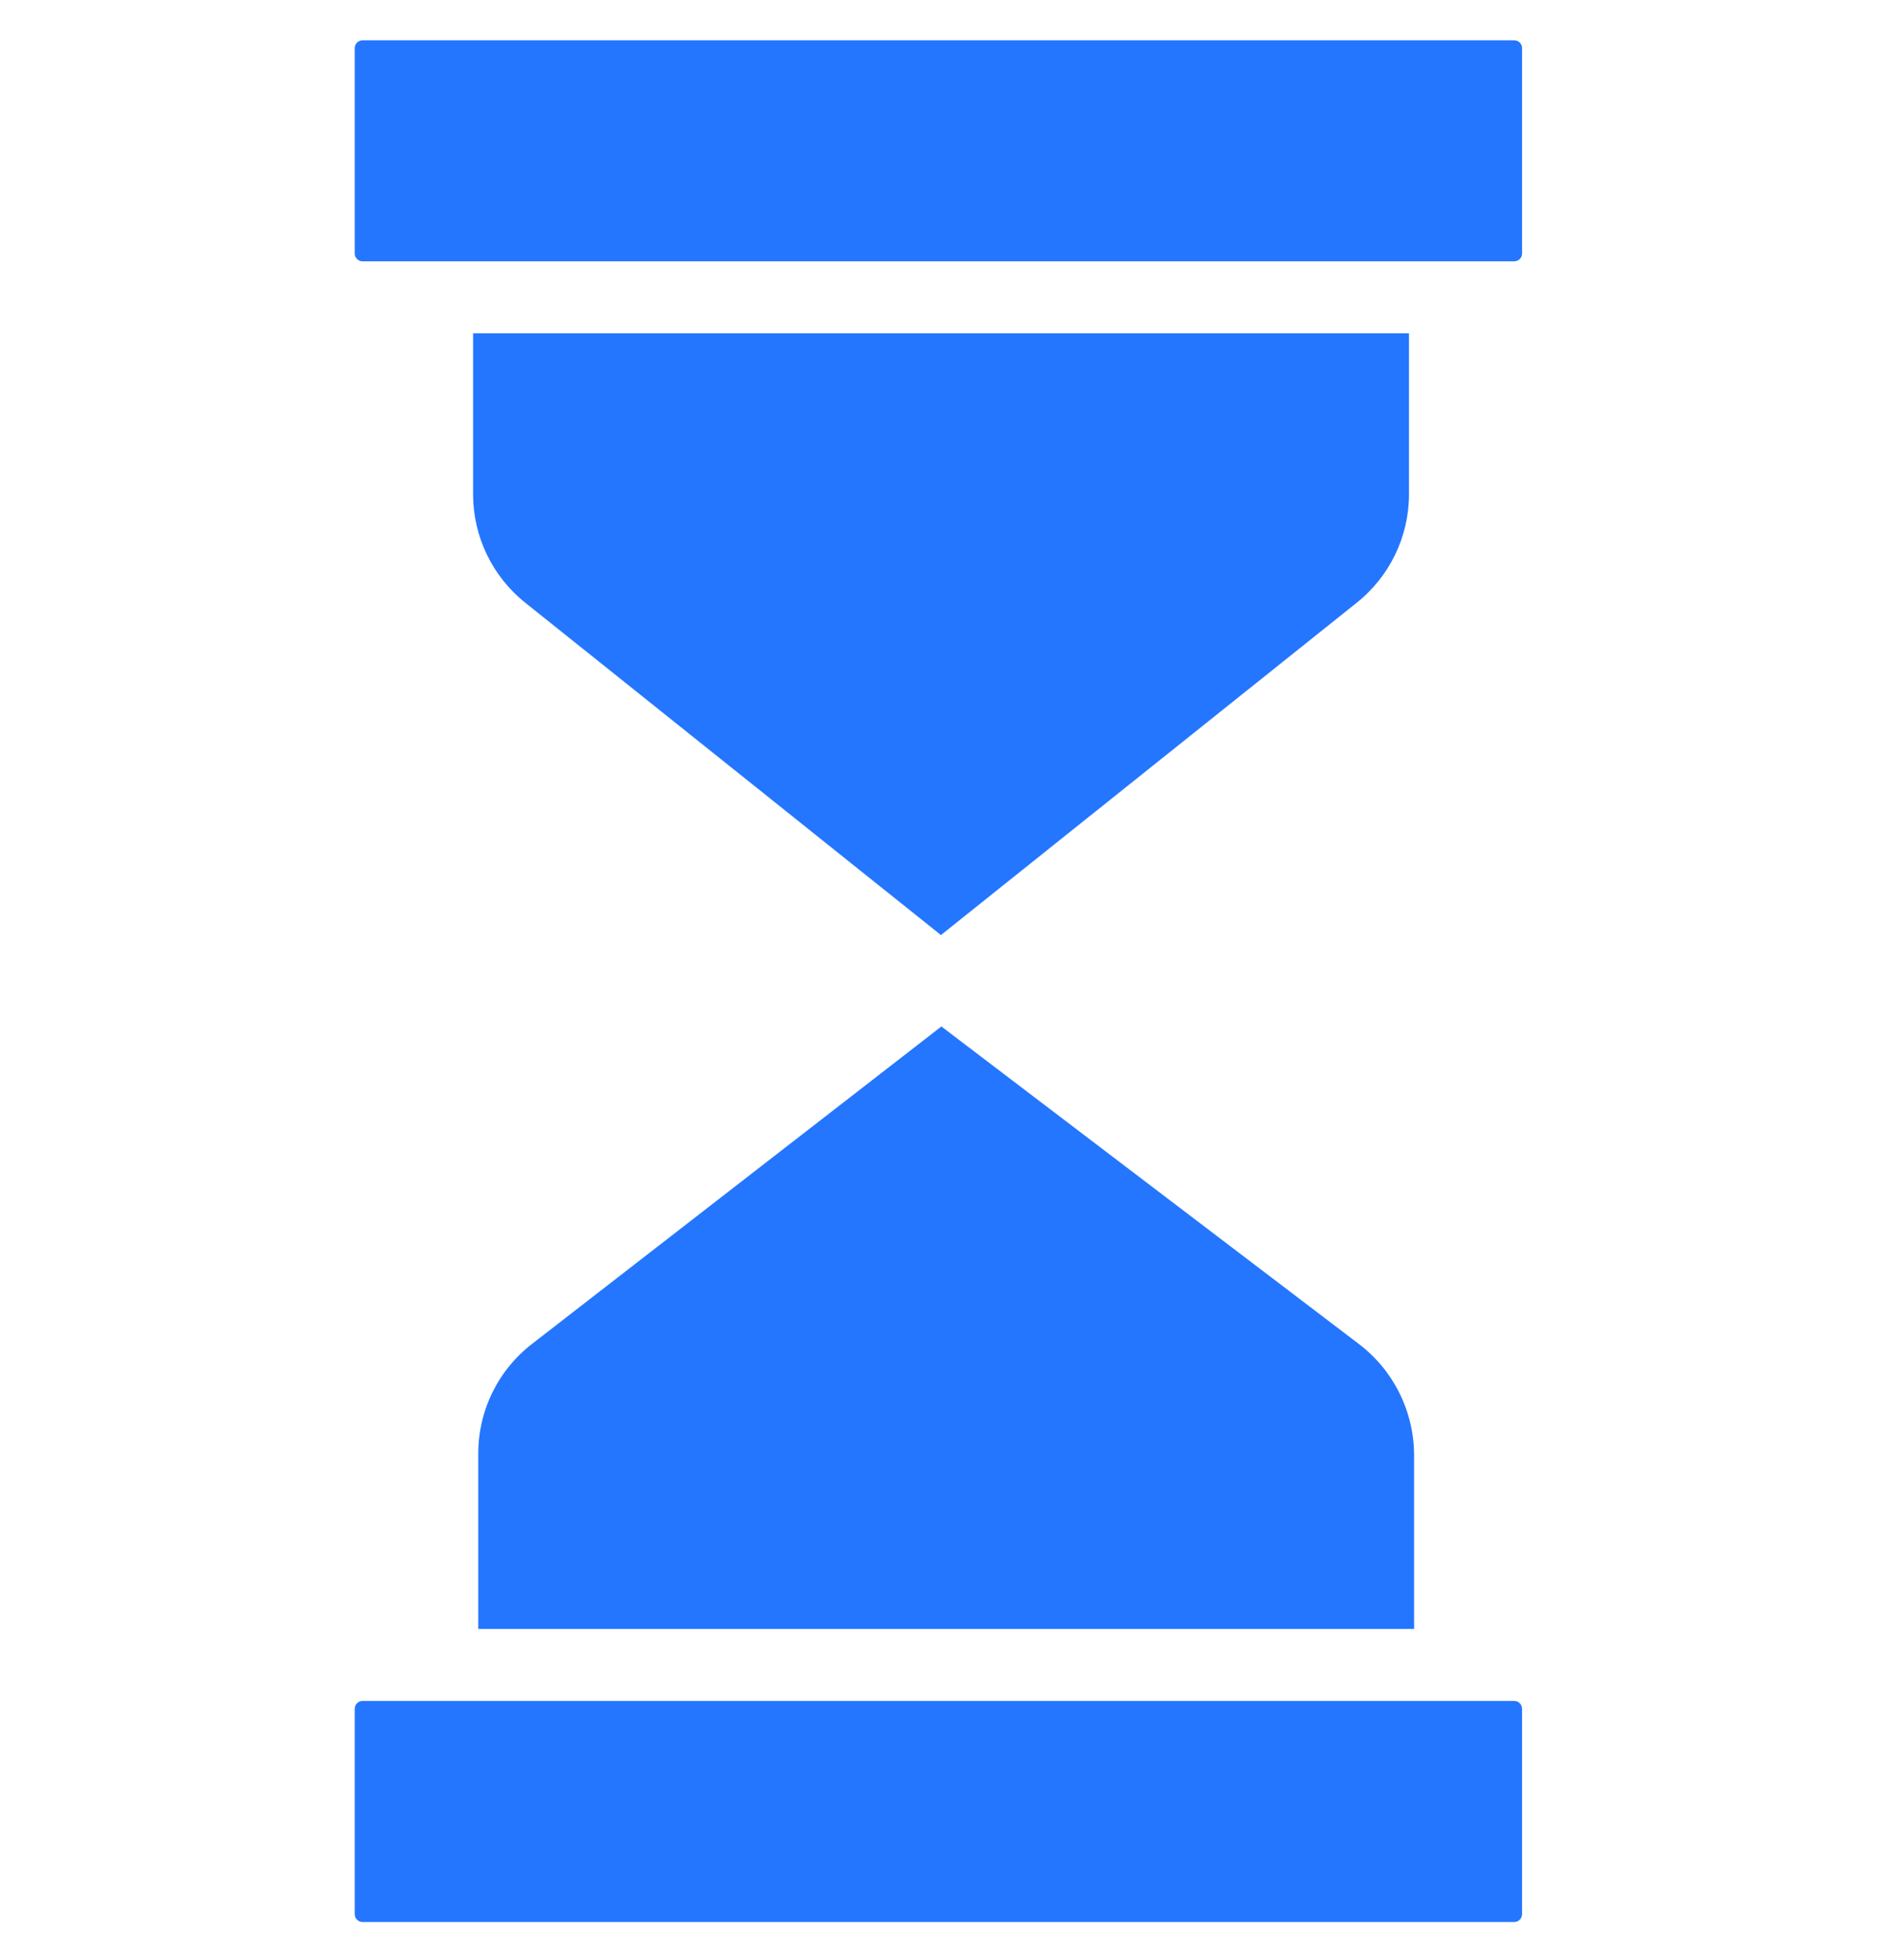
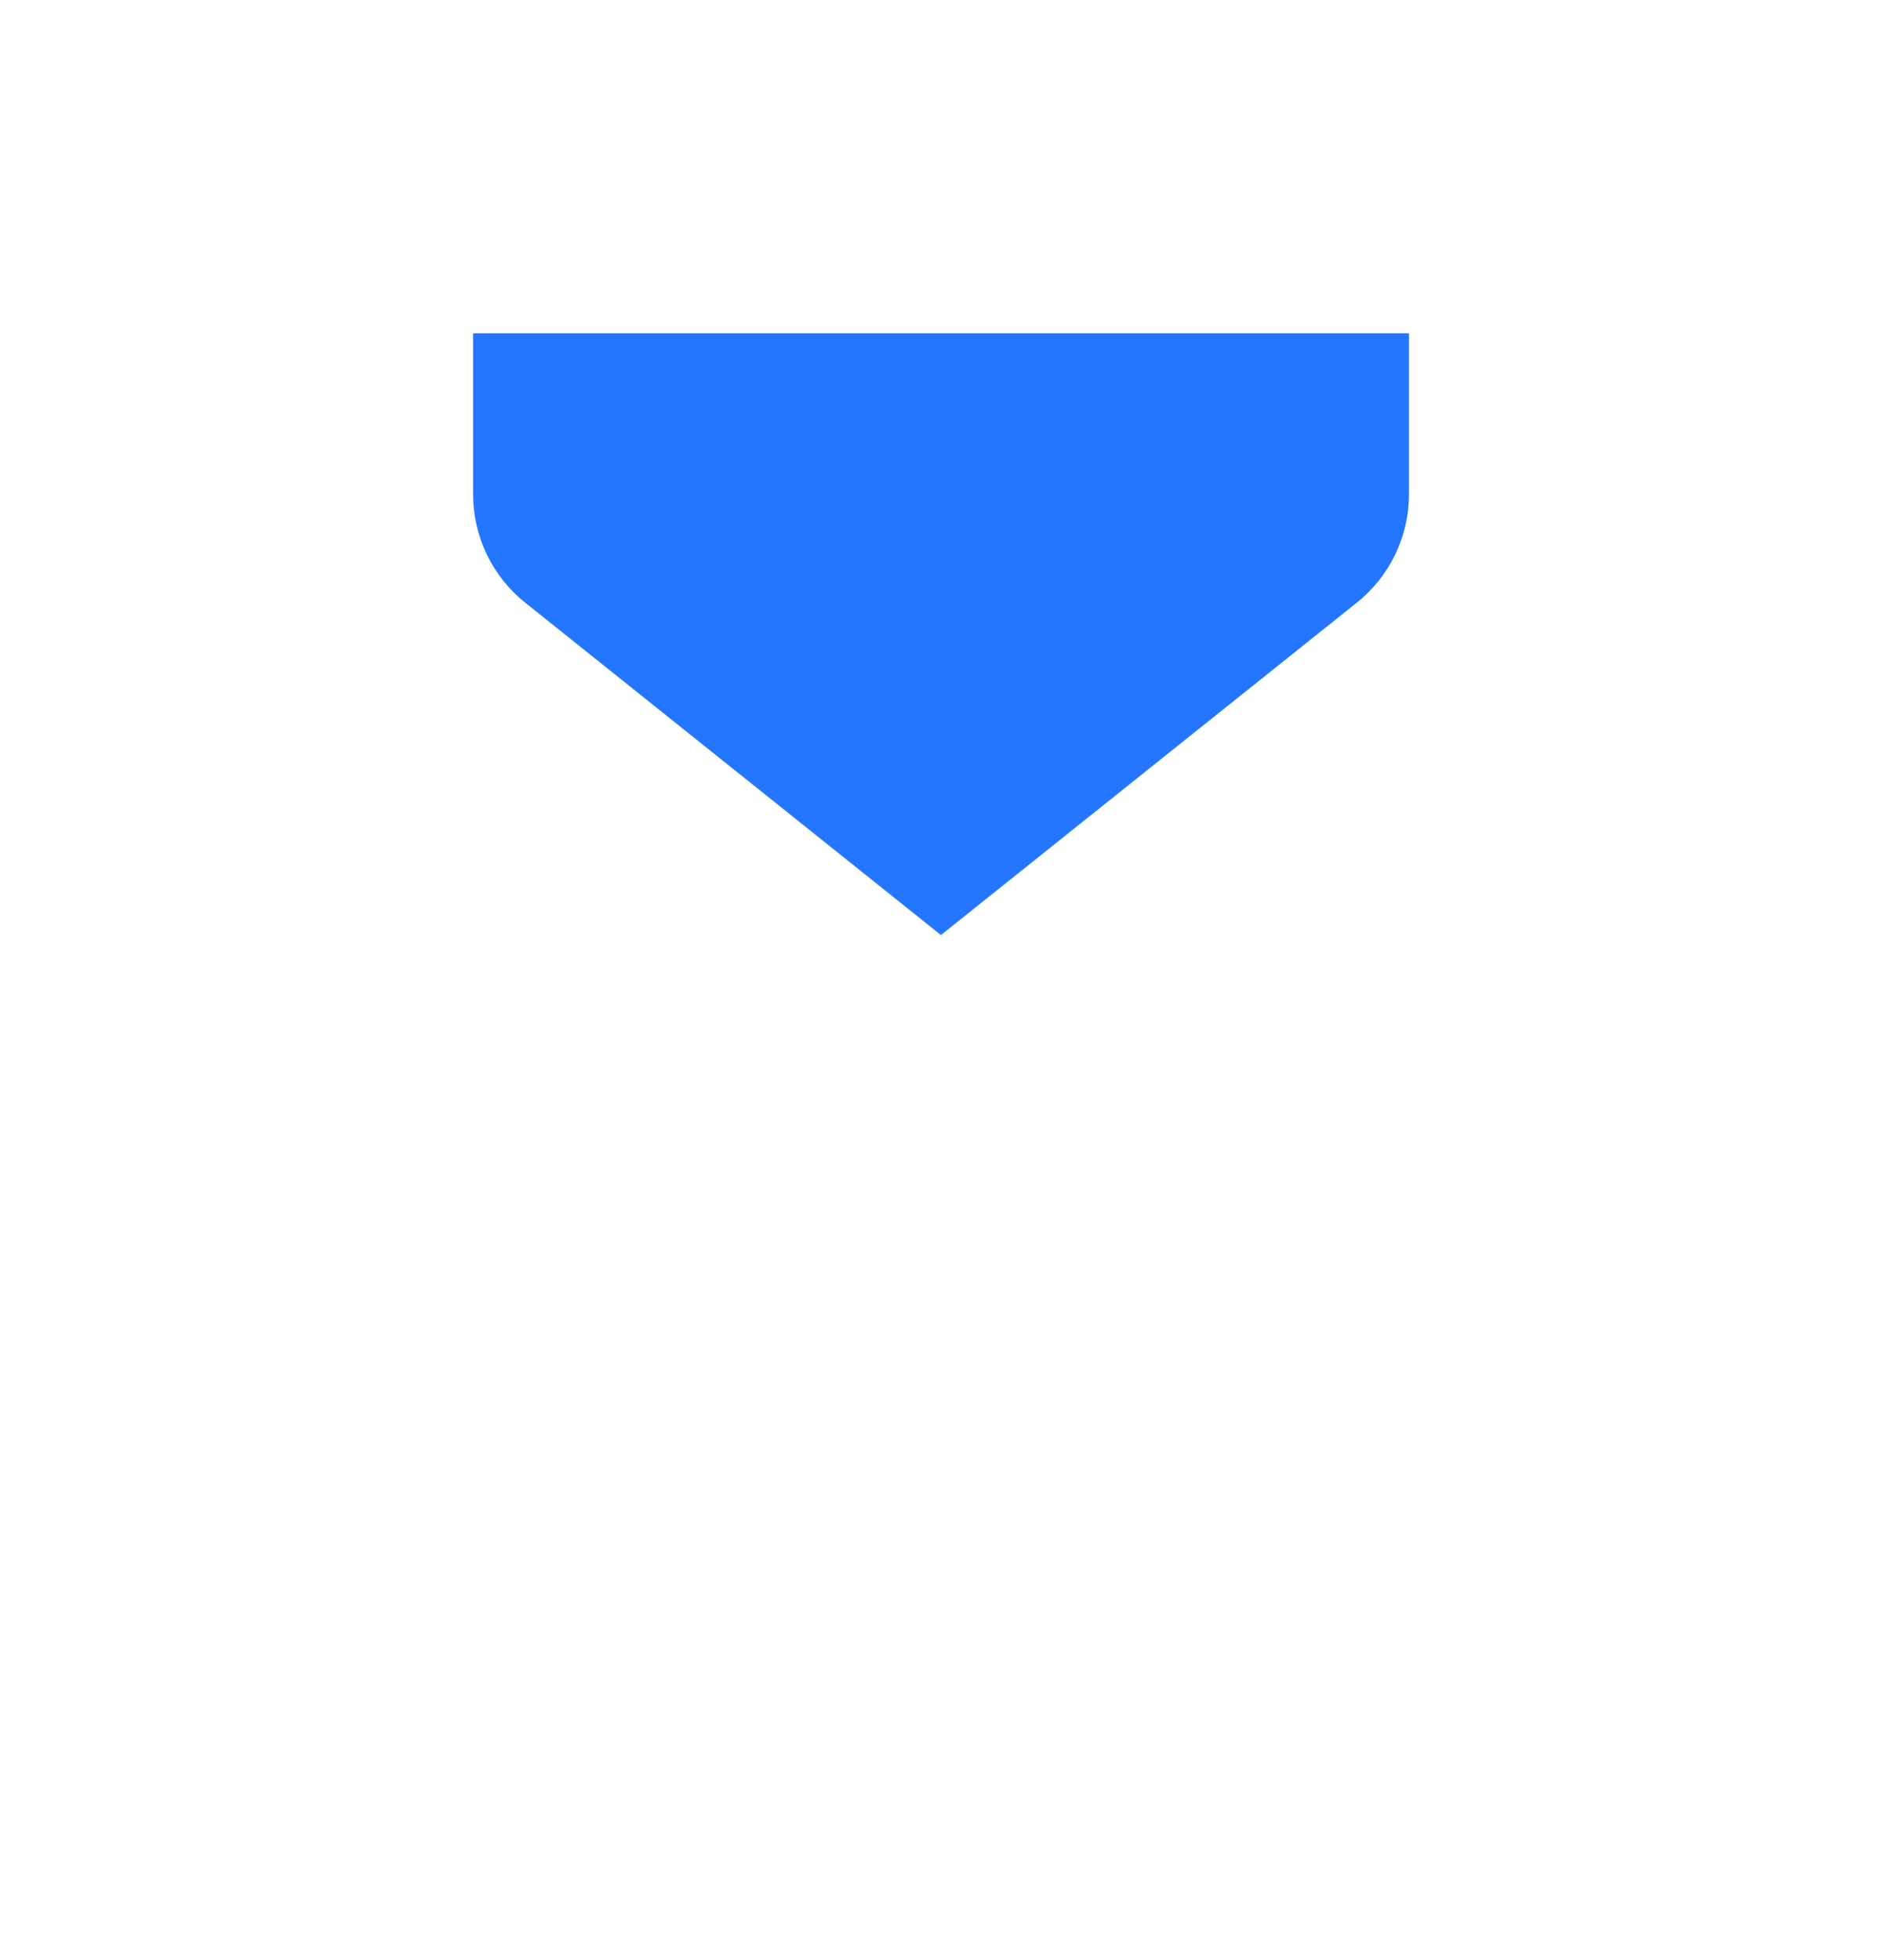
<svg xmlns="http://www.w3.org/2000/svg" width="24" height="25" viewBox="0 0 24 25" fill="none">
  <g clip-path="url(#clip0_1560_21385)">
-     <path d="M17.328 17.141L12.005 13.092L6.788 17.138C6.352 17.473 6.098 17.992 6.099 18.541V20.776H18.033V18.554C18.03 17.999 17.77 17.477 17.328 17.141Z" fill="#2476FF" />
-     <path d="M4.624 0.514H19.31C19.365 0.514 19.41 0.558 19.41 0.613V3.234C19.41 3.289 19.365 3.333 19.31 3.333H4.624C4.569 3.333 4.524 3.289 4.524 3.234V0.613C4.524 0.558 4.569 0.514 4.624 0.514Z" fill="#2476FF" />
-     <path d="M4.624 21.694H19.31C19.365 21.694 19.41 21.739 19.41 21.794V24.414C19.41 24.469 19.365 24.514 19.31 24.514H4.624C4.569 24.514 4.524 24.469 4.524 24.414V21.794C4.524 21.739 4.569 21.694 4.624 21.694Z" fill="#2476FF" />
    <path d="M6.033 6.304C6.033 6.844 6.279 7.355 6.703 7.691L11.999 11.926L17.297 7.691C17.721 7.355 17.968 6.844 17.968 6.304V4.251H6.033V6.304Z" fill="#2476FF" />
  </g>
  <defs>
    <clipPath id="clip0_1560_21385">
      <rect width="24" height="24" fill="white" transform="translate(0 0.514)" />
    </clipPath>
  </defs>
</svg>